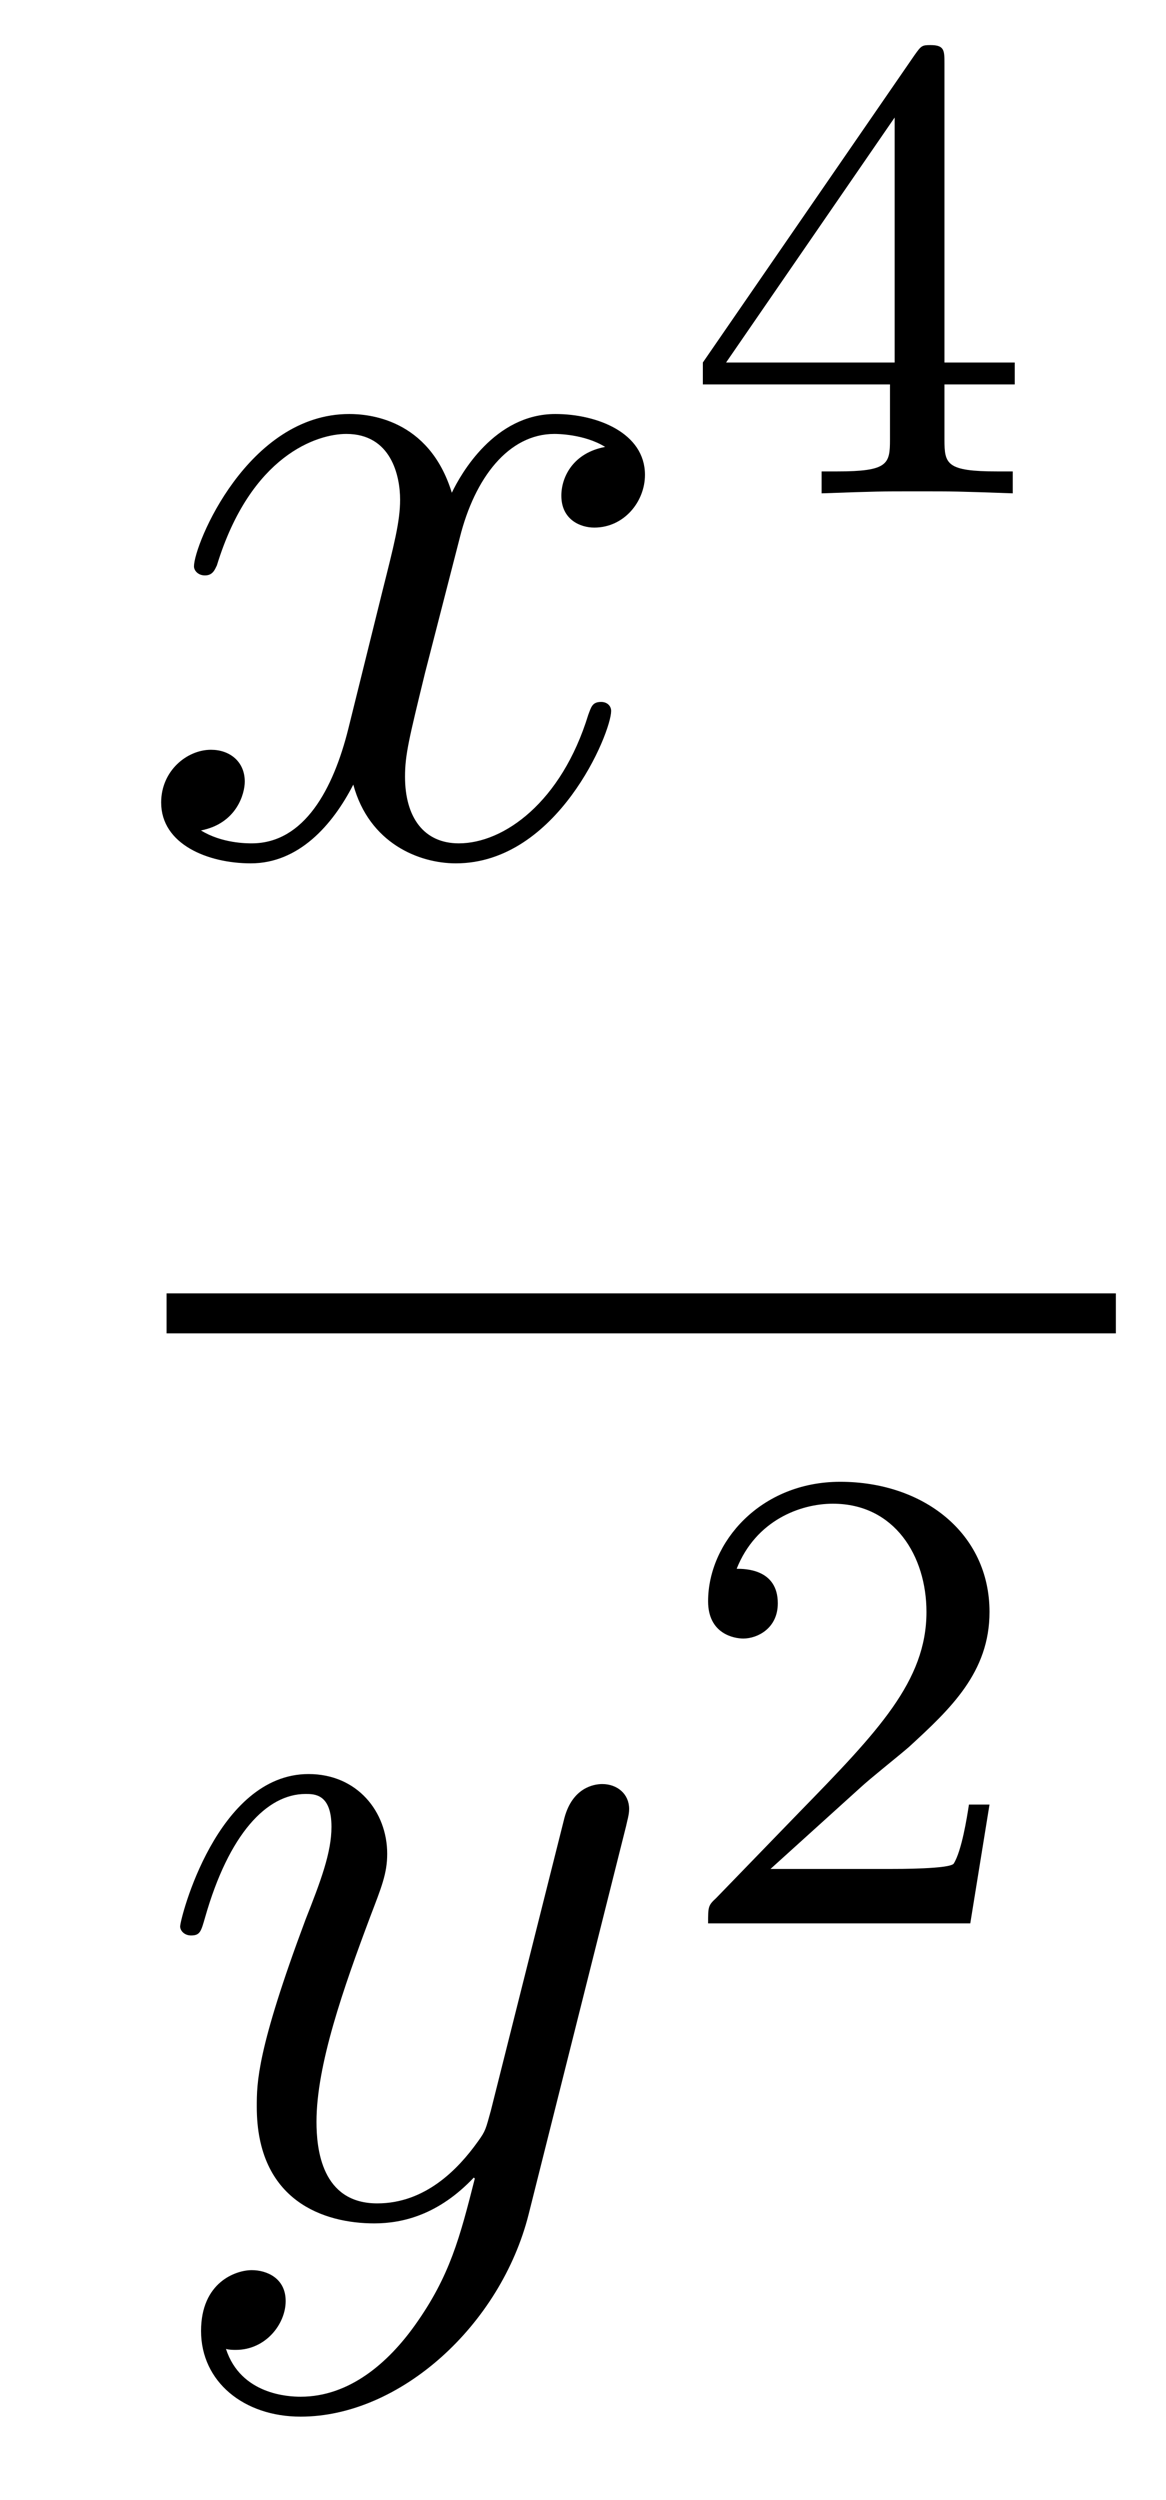
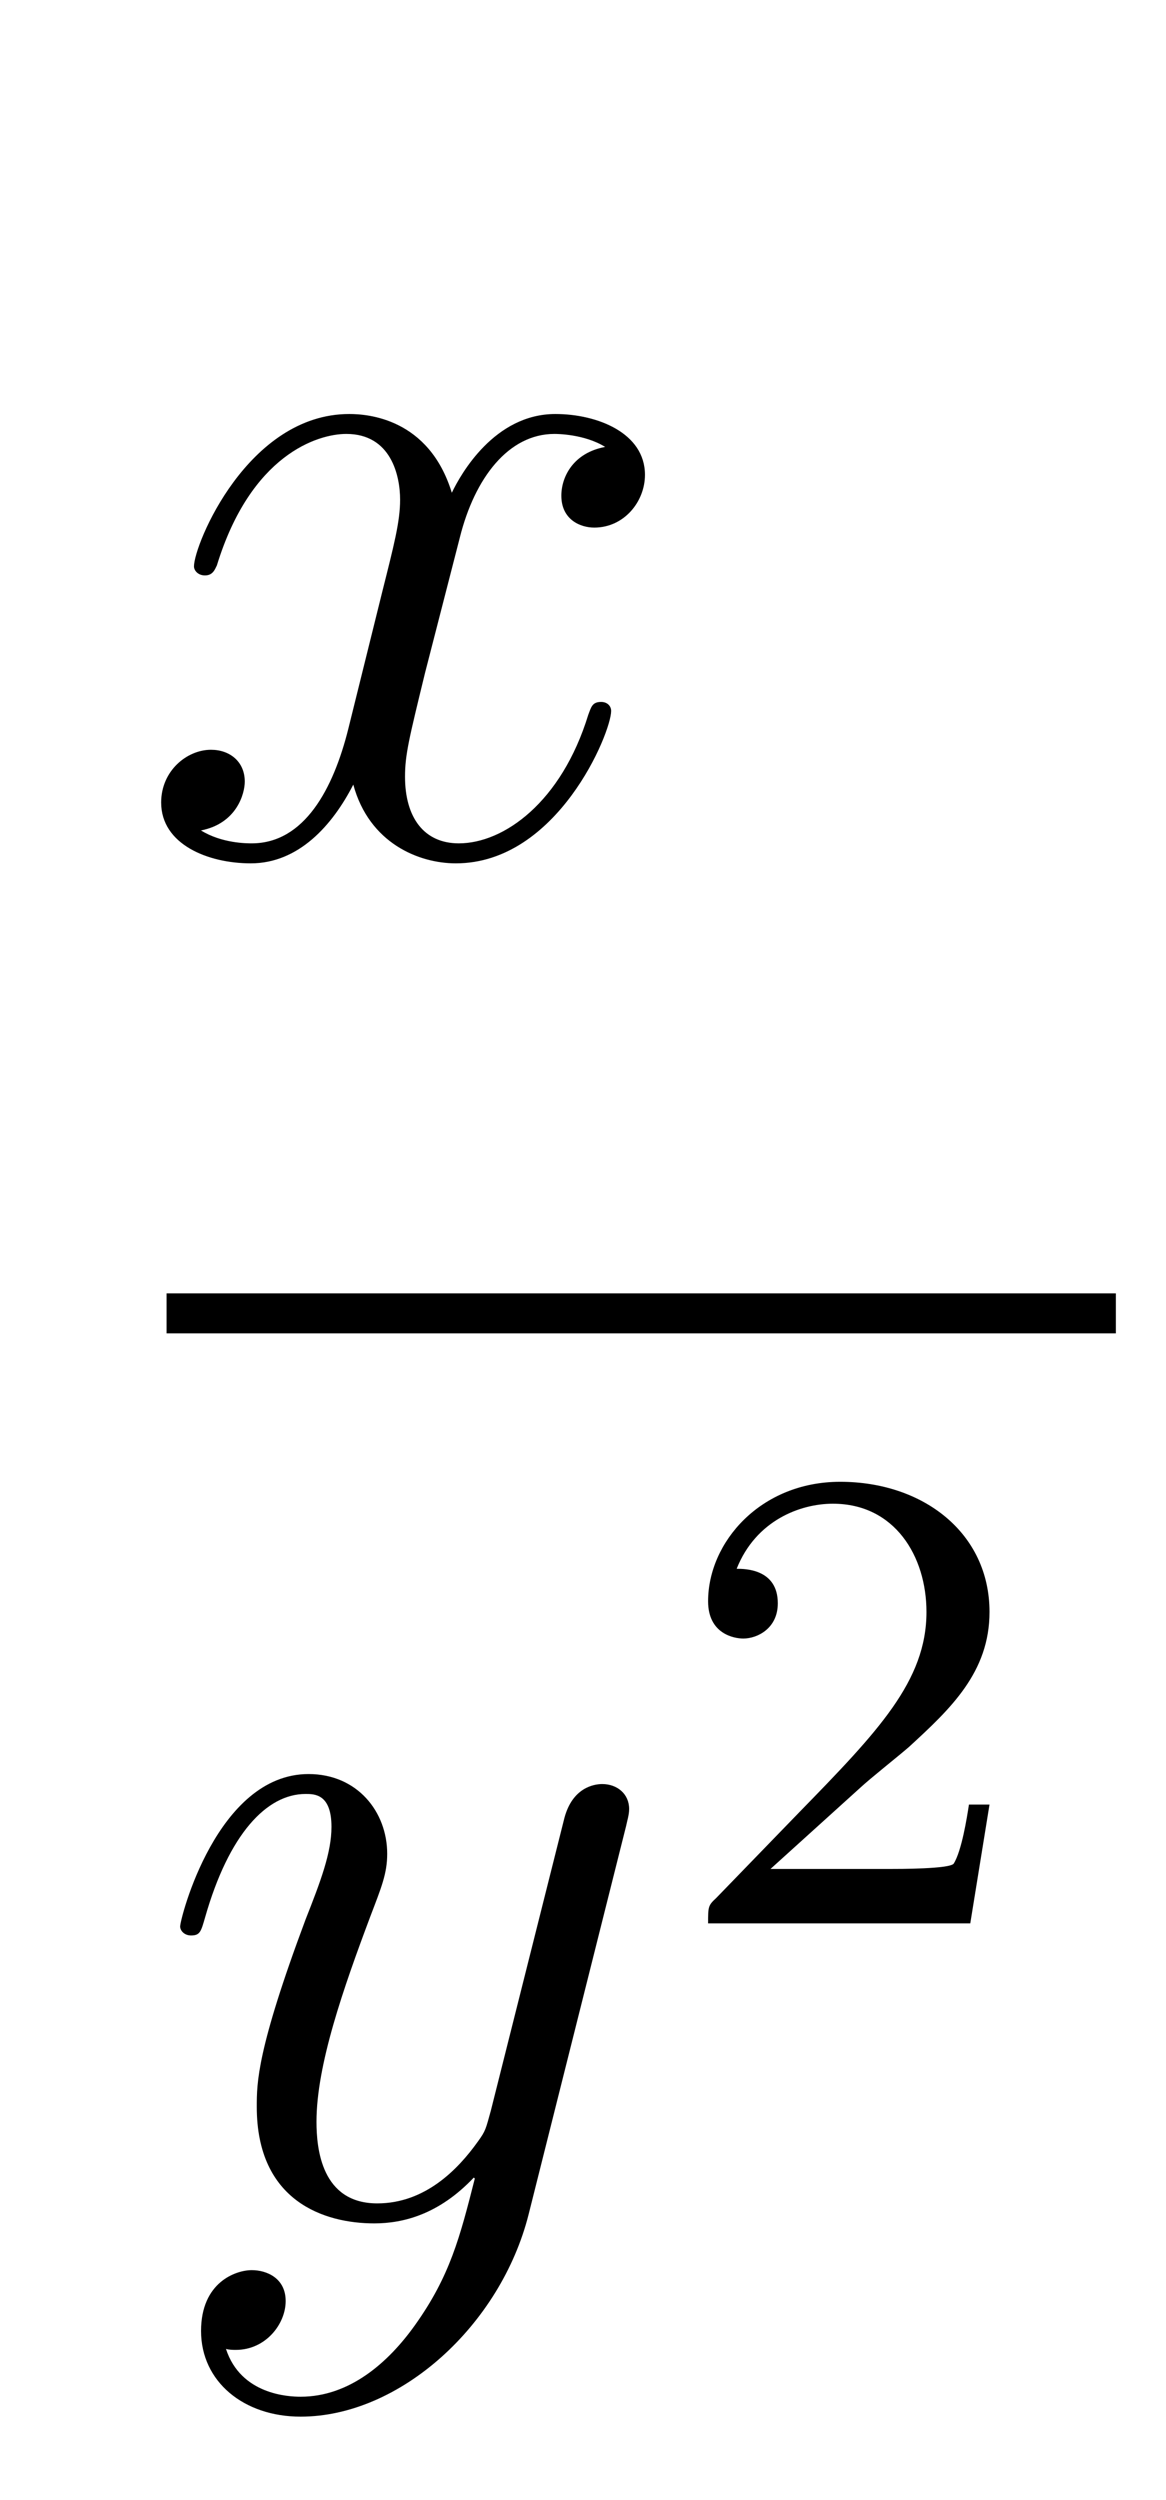
<svg xmlns="http://www.w3.org/2000/svg" height="30pt" version="1.1" viewBox="0 -30 14 30" width="14pt">
  <g id="page1">
    <g transform="matrix(1 0 0 1 -128 637)">
      <path d="M135.266 -661.637C134.884 -661.566 134.74 -661.279 134.74 -661.052C134.74 -660.765 134.967 -660.669 135.135 -660.669C135.493 -660.669 135.744 -660.98 135.744 -661.302C135.744 -661.805 135.171 -662.032 134.668 -662.032C133.939 -662.032 133.533 -661.314 133.425 -661.087C133.15 -661.984 132.409 -662.032 132.194 -662.032C130.975 -662.032 130.329 -660.466 130.329 -660.203C130.329 -660.155 130.377 -660.095 130.461 -660.095C130.556 -660.095 130.58 -660.167 130.604 -660.215C131.011 -661.542 131.812 -661.793 132.158 -661.793C132.696 -661.793 132.804 -661.291 132.804 -661.004C132.804 -660.741 132.732 -660.466 132.588 -659.892L132.182 -658.254C132.003 -657.537 131.656 -656.88 131.022 -656.88C130.963 -656.88 130.664 -656.88 130.413 -657.035C130.843 -657.119 130.939 -657.477 130.939 -657.621C130.939 -657.86 130.76 -658.003 130.533 -658.003C130.246 -658.003 129.935 -657.752 129.935 -657.37C129.935 -656.868 130.497 -656.64 131.011 -656.64C131.584 -656.64 131.991 -657.095 132.242 -657.585C132.433 -656.88 133.031 -656.64 133.473 -656.64C134.693 -656.64 135.338 -658.207 135.338 -658.469C135.338 -658.529 135.29 -658.577 135.218 -658.577C135.111 -658.577 135.099 -658.517 135.063 -658.422C134.74 -657.37 134.047 -656.88 133.509 -656.88C133.091 -656.88 132.863 -657.19 132.863 -657.68C132.863 -657.943 132.911 -658.135 133.103 -658.924L133.521 -660.549C133.7 -661.267 134.107 -661.793 134.657 -661.793C134.681 -661.793 135.015 -661.793 135.266 -661.637Z" fill-rule="evenodd" />
-       <path d="M139.34 -666.236C139.34 -666.395 139.34 -666.459 139.172 -666.459C139.069 -666.459 139.061 -666.451 138.981 -666.339L136.439 -662.65V-662.387H138.686V-661.725C138.686 -661.431 138.662 -661.343 138.049 -661.343H137.865V-661.08C138.543 -661.104 138.559 -661.104 139.013 -661.104S139.483 -661.104 140.16 -661.08V-661.343H139.977C139.363 -661.343 139.34 -661.431 139.34 -661.725V-662.387H140.184V-662.65H139.34V-666.236ZM138.742 -665.59V-662.65H136.718L138.742 -665.59Z" fill-rule="evenodd" />
      <path d="M130 -651H141.398V-651.48H130" />
      <path d="M132.984 -639.101C132.661 -638.647 132.195 -638.24 131.609 -638.24C131.466 -638.24 130.892 -638.264 130.713 -638.814C130.748 -638.802 130.808 -638.802 130.832 -638.802C131.191 -638.802 131.43 -639.113 131.43 -639.388C131.43 -639.663 131.203 -639.759 131.023 -639.759C130.832 -639.759 130.414 -639.615 130.414 -639.029C130.414 -638.42 130.928 -638.001 131.609 -638.001C132.805 -638.001 134.012 -639.101 134.347 -640.428L135.518 -645.09C135.53 -645.15 135.554 -645.222 135.554 -645.293C135.554 -645.473 135.411 -645.592 135.231 -645.592C135.124 -645.592 134.873 -645.544 134.777 -645.186L133.893 -641.671C133.833 -641.456 133.833 -641.432 133.737 -641.301C133.498 -640.966 133.103 -640.56 132.53 -640.56C131.86 -640.56 131.8 -641.217 131.8 -641.54C131.8 -642.221 132.123 -643.142 132.446 -644.002C132.578 -644.349 132.649 -644.516 132.649 -644.755C132.649 -645.258 132.291 -645.712 131.705 -645.712C130.605 -645.712 130.163 -643.978 130.163 -643.883C130.163 -643.835 130.211 -643.775 130.294 -643.775C130.402 -643.775 130.414 -643.823 130.462 -643.99C130.748 -644.994 131.203 -645.473 131.669 -645.473C131.777 -645.473 131.98 -645.473 131.98 -645.078C131.98 -644.767 131.848 -644.421 131.669 -643.967C131.083 -642.4 131.083 -642.006 131.083 -641.719C131.083 -640.583 131.896 -640.32 132.494 -640.32C132.841 -640.32 133.271 -640.428 133.689 -640.87L133.701 -640.858C133.522 -640.153 133.402 -639.687 132.984 -639.101Z" fill-rule="evenodd" />
      <path d="M138.327 -645.546C138.455 -645.665 138.789 -645.928 138.917 -646.04C139.411 -646.494 139.881 -646.932 139.881 -647.657C139.881 -648.605 139.084 -649.219 138.088 -649.219C137.132 -649.219 136.502 -648.494 136.502 -647.785C136.502 -647.394 136.813 -647.338 136.925 -647.338C137.092 -647.338 137.339 -647.458 137.339 -647.761C137.339 -648.175 136.941 -648.175 136.845 -648.175C137.076 -648.757 137.61 -648.956 138 -648.956C138.742 -648.956 139.124 -648.327 139.124 -647.657C139.124 -646.828 138.542 -646.223 137.602 -645.259L136.598 -644.223C136.502 -644.135 136.502 -644.119 136.502 -643.92H139.65L139.881 -645.346H139.634C139.61 -645.187 139.546 -644.788 139.451 -644.637C139.403 -644.573 138.797 -644.573 138.67 -644.573H137.251L138.327 -645.546Z" fill-rule="evenodd" />
    </g>
  </g>
</svg>